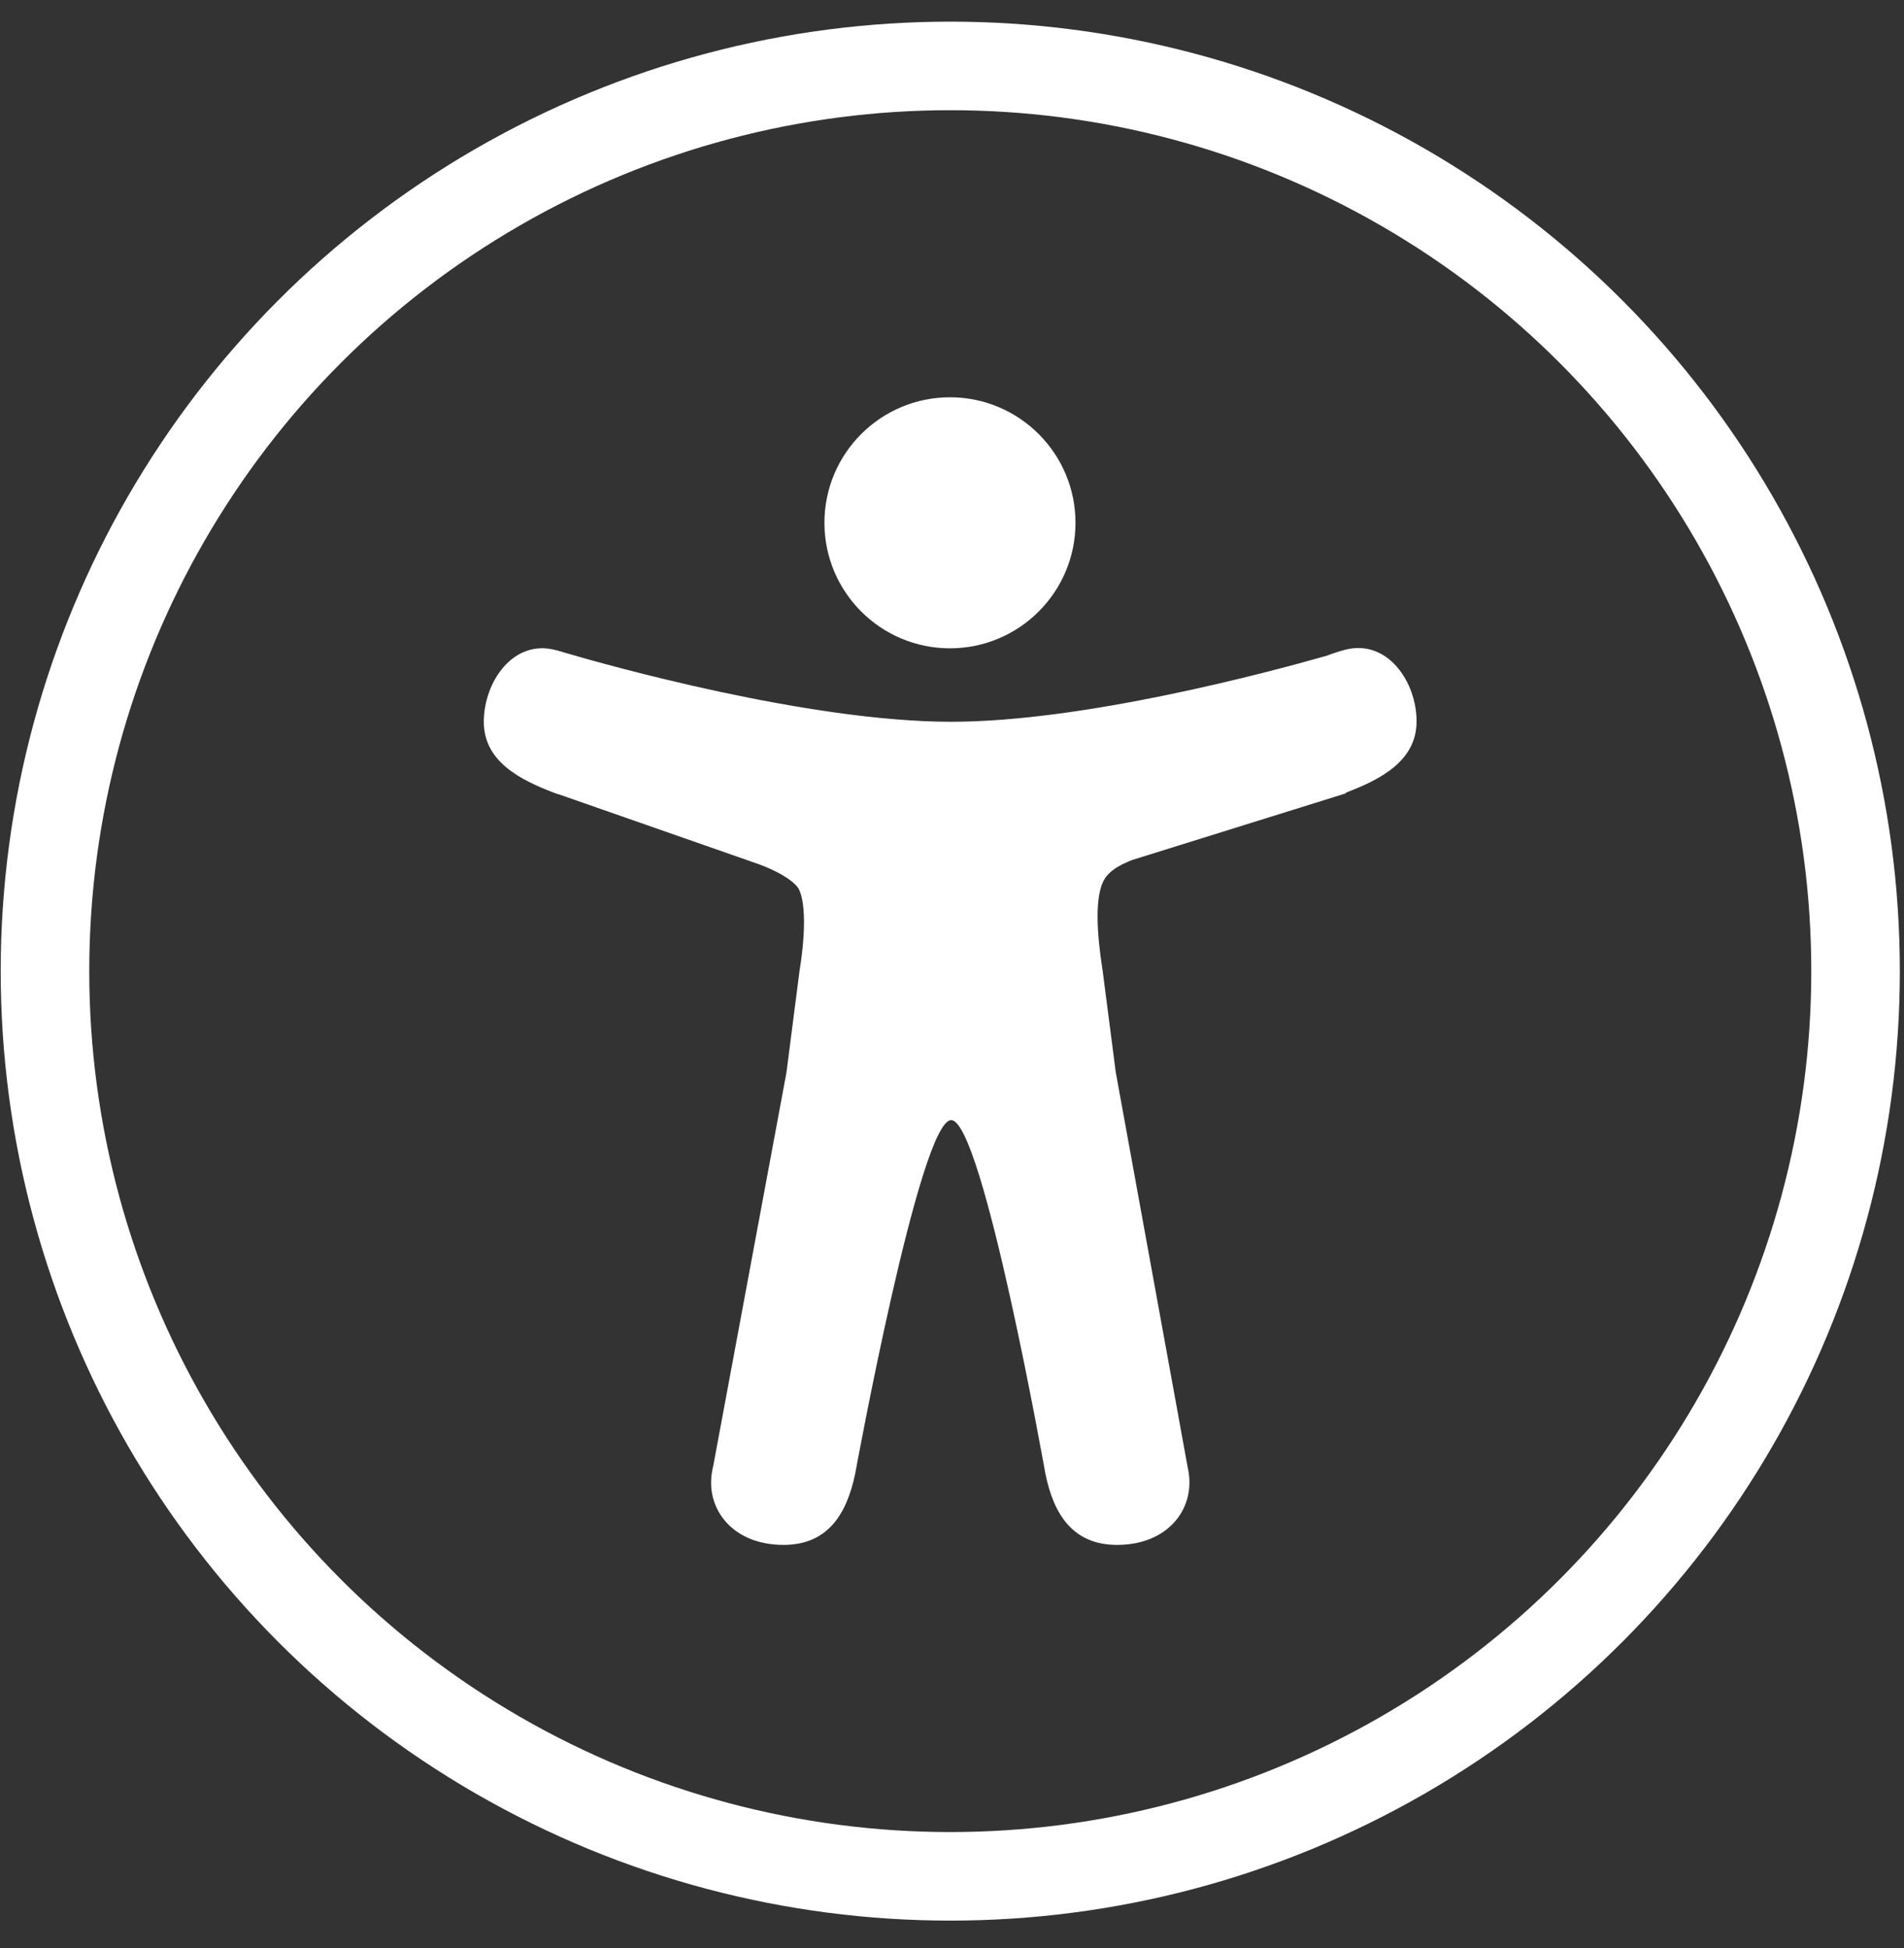
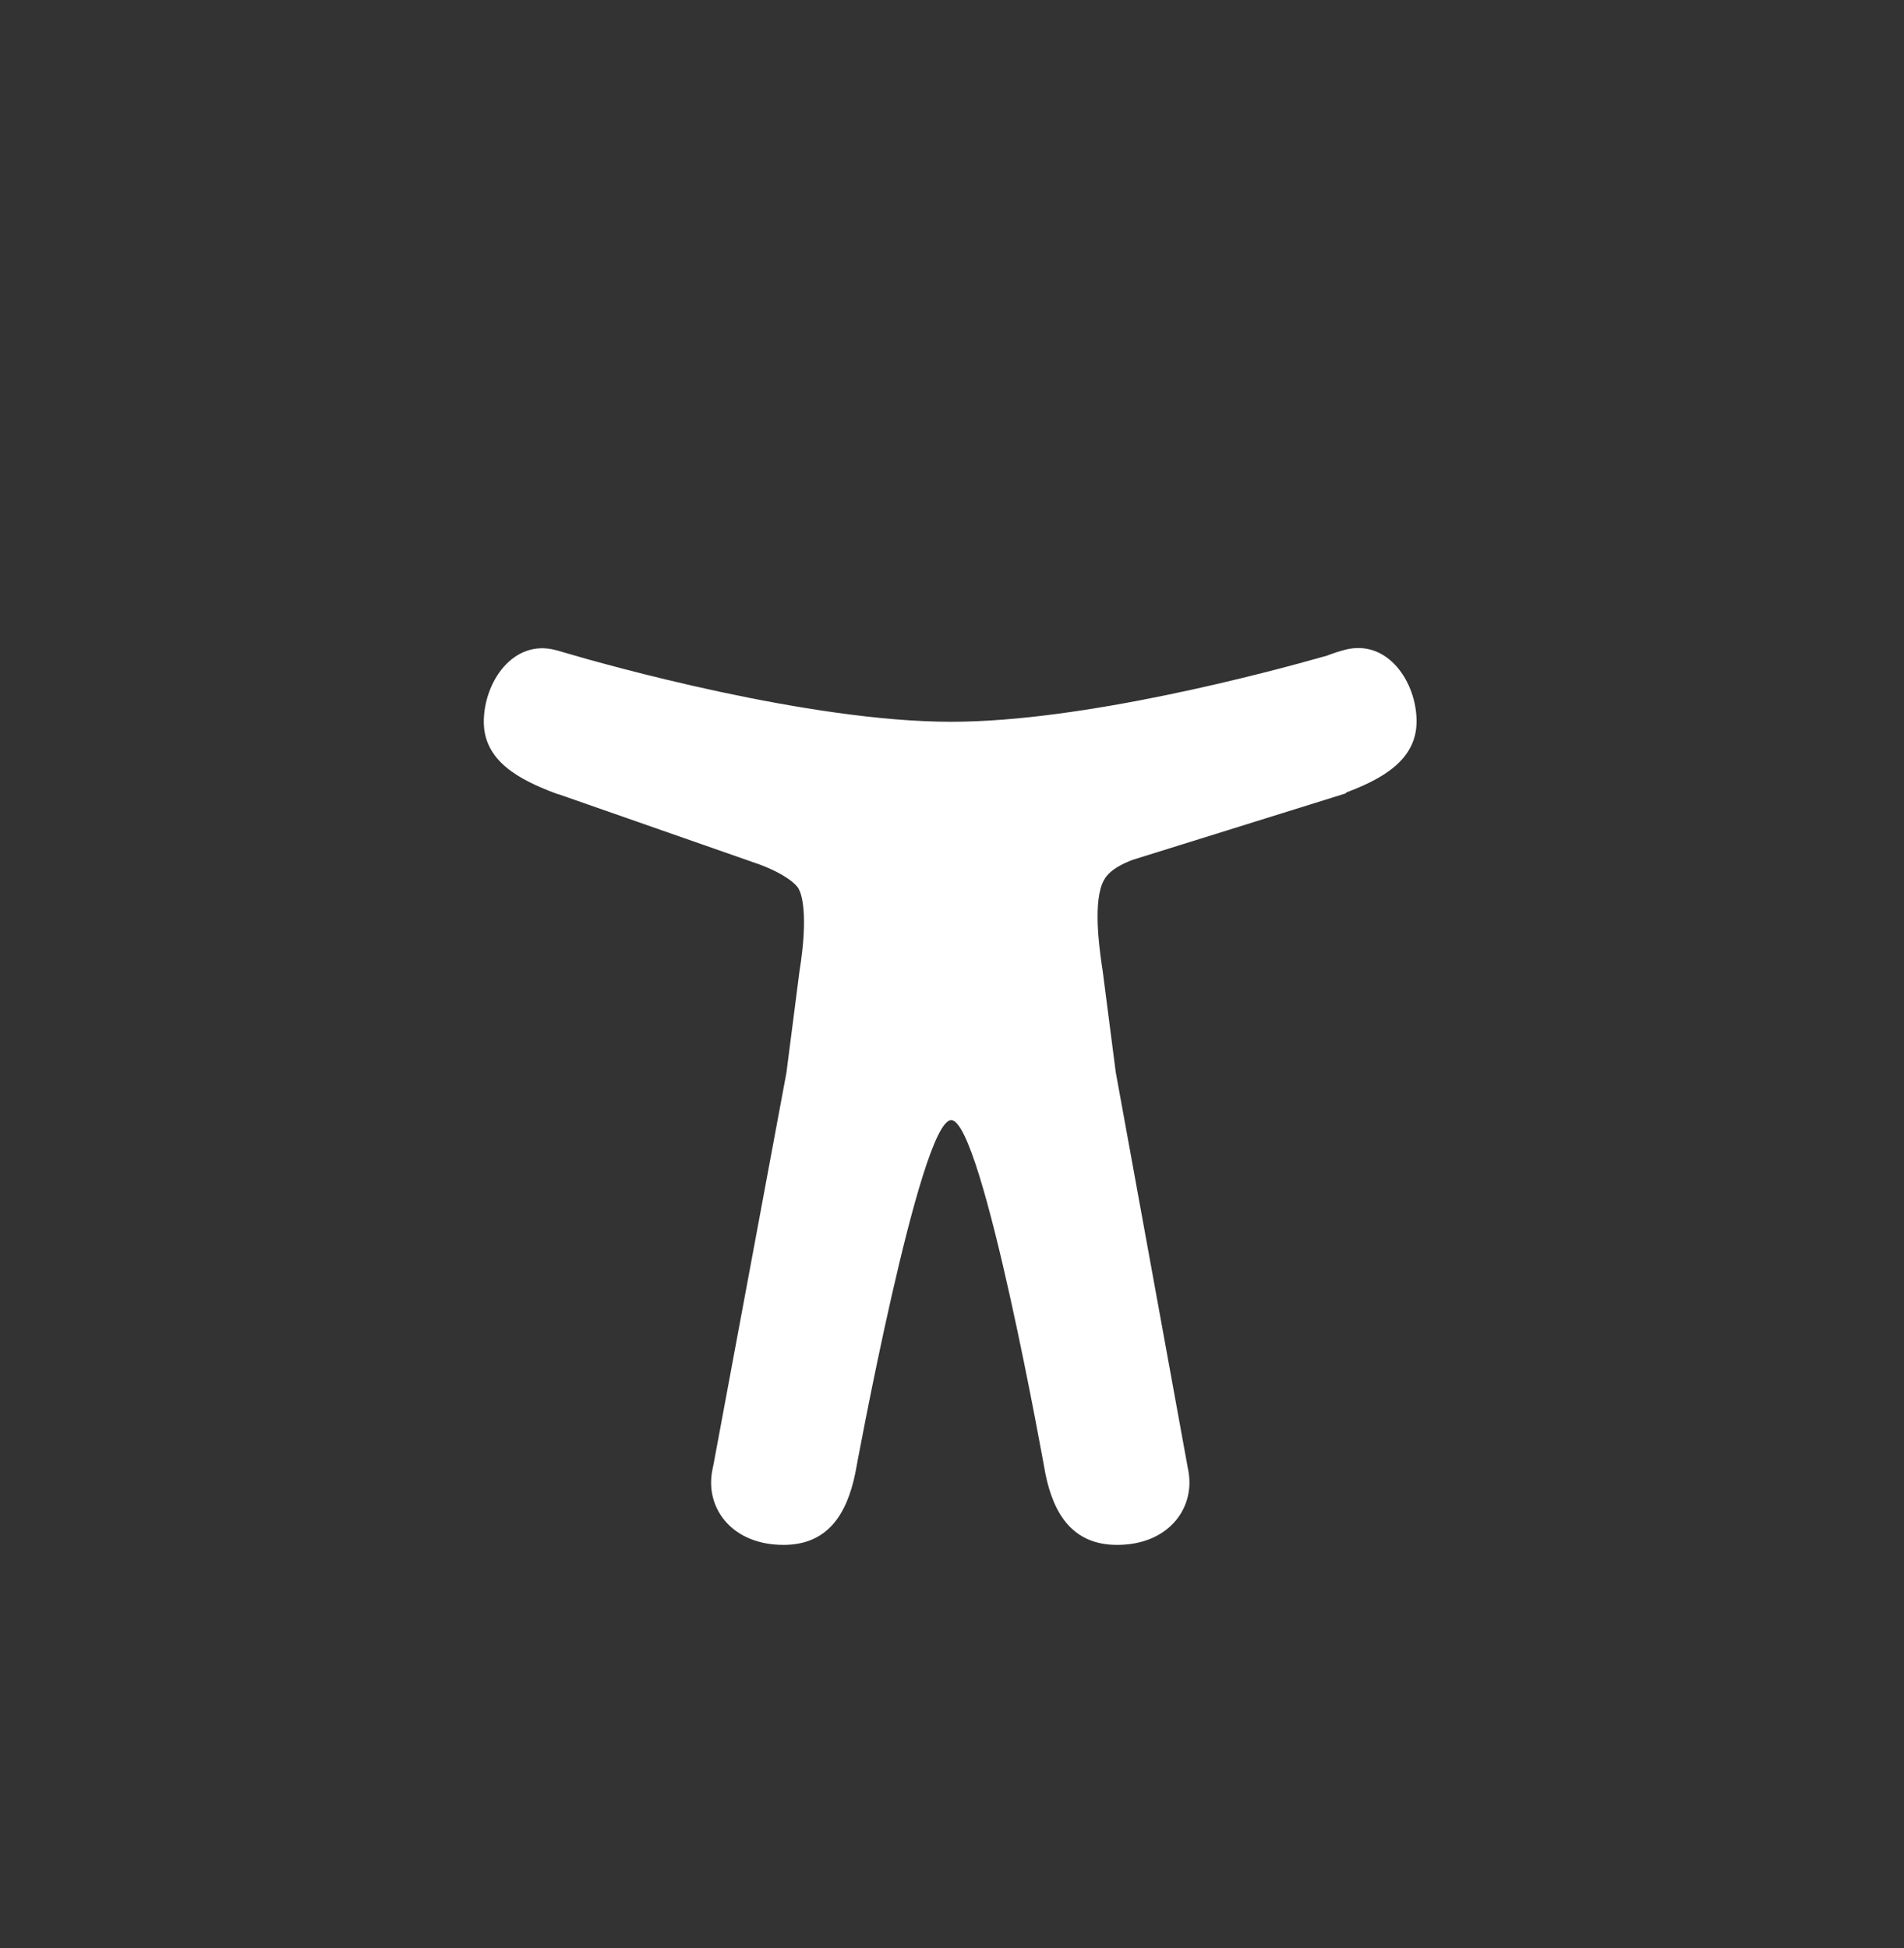
<svg xmlns="http://www.w3.org/2000/svg" width="43" height="44" viewBox="0 0 43 44" fill="none">
  <rect x="0" y="0" width="43" height="44" fill="#333333" stroke="none" />
-   <circle cx="21.461" cy="21.934" r="20.445" stroke="white" stroke-width="2" />
-   <path d="M21.454 14.643C19.889 14.643 18.619 13.372 18.619 11.808C18.619 10.243 19.889 8.973 21.454 8.973C23.018 8.973 24.289 10.243 24.289 11.808C24.289 13.372 23.018 14.643 21.454 14.643Z" fill="white" />
  <path d="M12.546 14.682L12.571 14.688L12.591 14.693C12.642 14.708 12.693 14.723 12.743 14.738C13.685 15.017 18.257 16.302 21.482 16.302C24.474 16.302 28.636 15.189 29.967 14.809C30.099 14.758 30.235 14.713 30.372 14.677C31.334 14.424 31.992 15.401 31.992 16.292C31.992 17.178 31.197 17.599 30.397 17.902V17.918L25.578 19.421C25.086 19.609 24.955 19.801 24.889 19.968C24.681 20.505 24.849 21.568 24.904 21.938L25.198 24.216L26.823 33.142C26.828 33.167 26.833 33.192 26.838 33.218L26.848 33.283C26.965 34.099 26.367 34.893 25.228 34.893C24.236 34.893 23.795 34.21 23.608 33.278C23.608 33.278 22.191 25.299 21.482 25.299C20.773 25.299 19.315 33.278 19.315 33.278C19.122 34.21 18.687 34.893 17.695 34.893C16.555 34.893 15.953 34.099 16.075 33.278C16.085 33.207 16.1 33.142 16.115 33.071L17.761 24.226L18.054 21.948C18.267 20.621 18.095 20.181 18.039 20.079C18.039 20.079 18.034 20.074 18.034 20.069C17.978 19.968 17.73 19.74 17.148 19.523L12.627 17.943C12.601 17.938 12.571 17.928 12.546 17.918C11.736 17.614 10.926 17.194 10.926 16.302C10.926 15.412 11.584 14.429 12.546 14.682Z" fill="white" />
</svg>